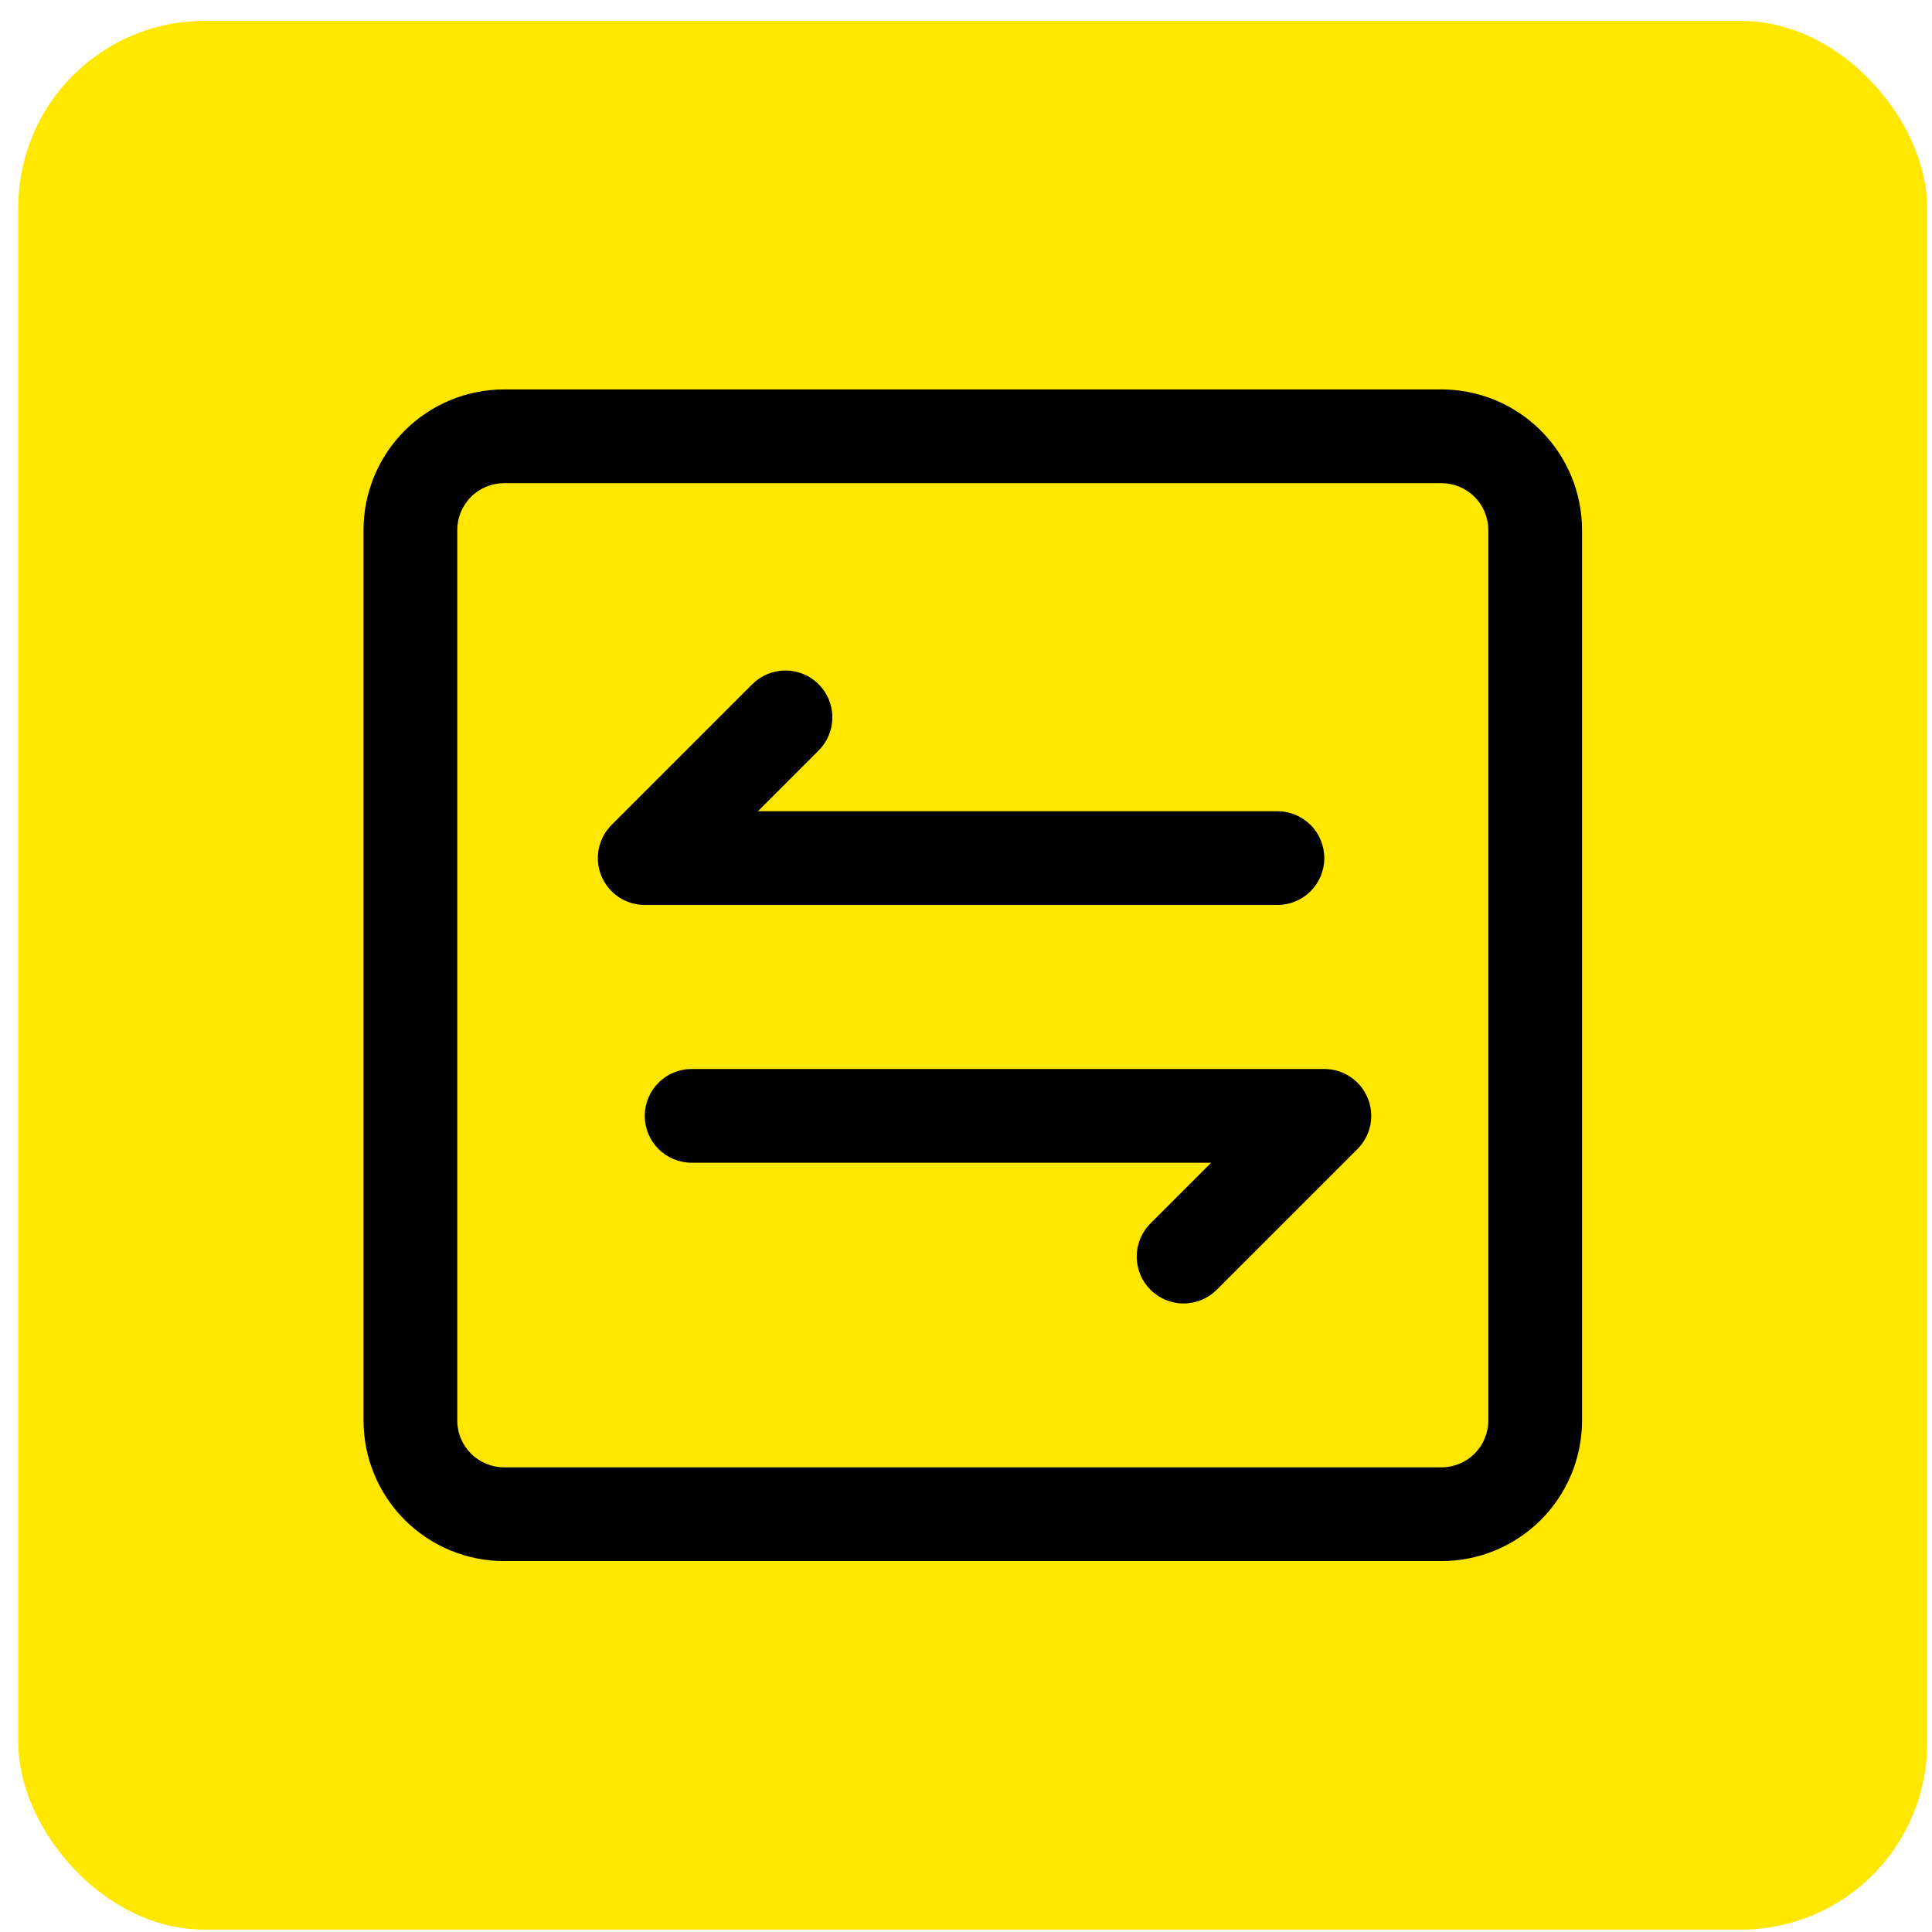
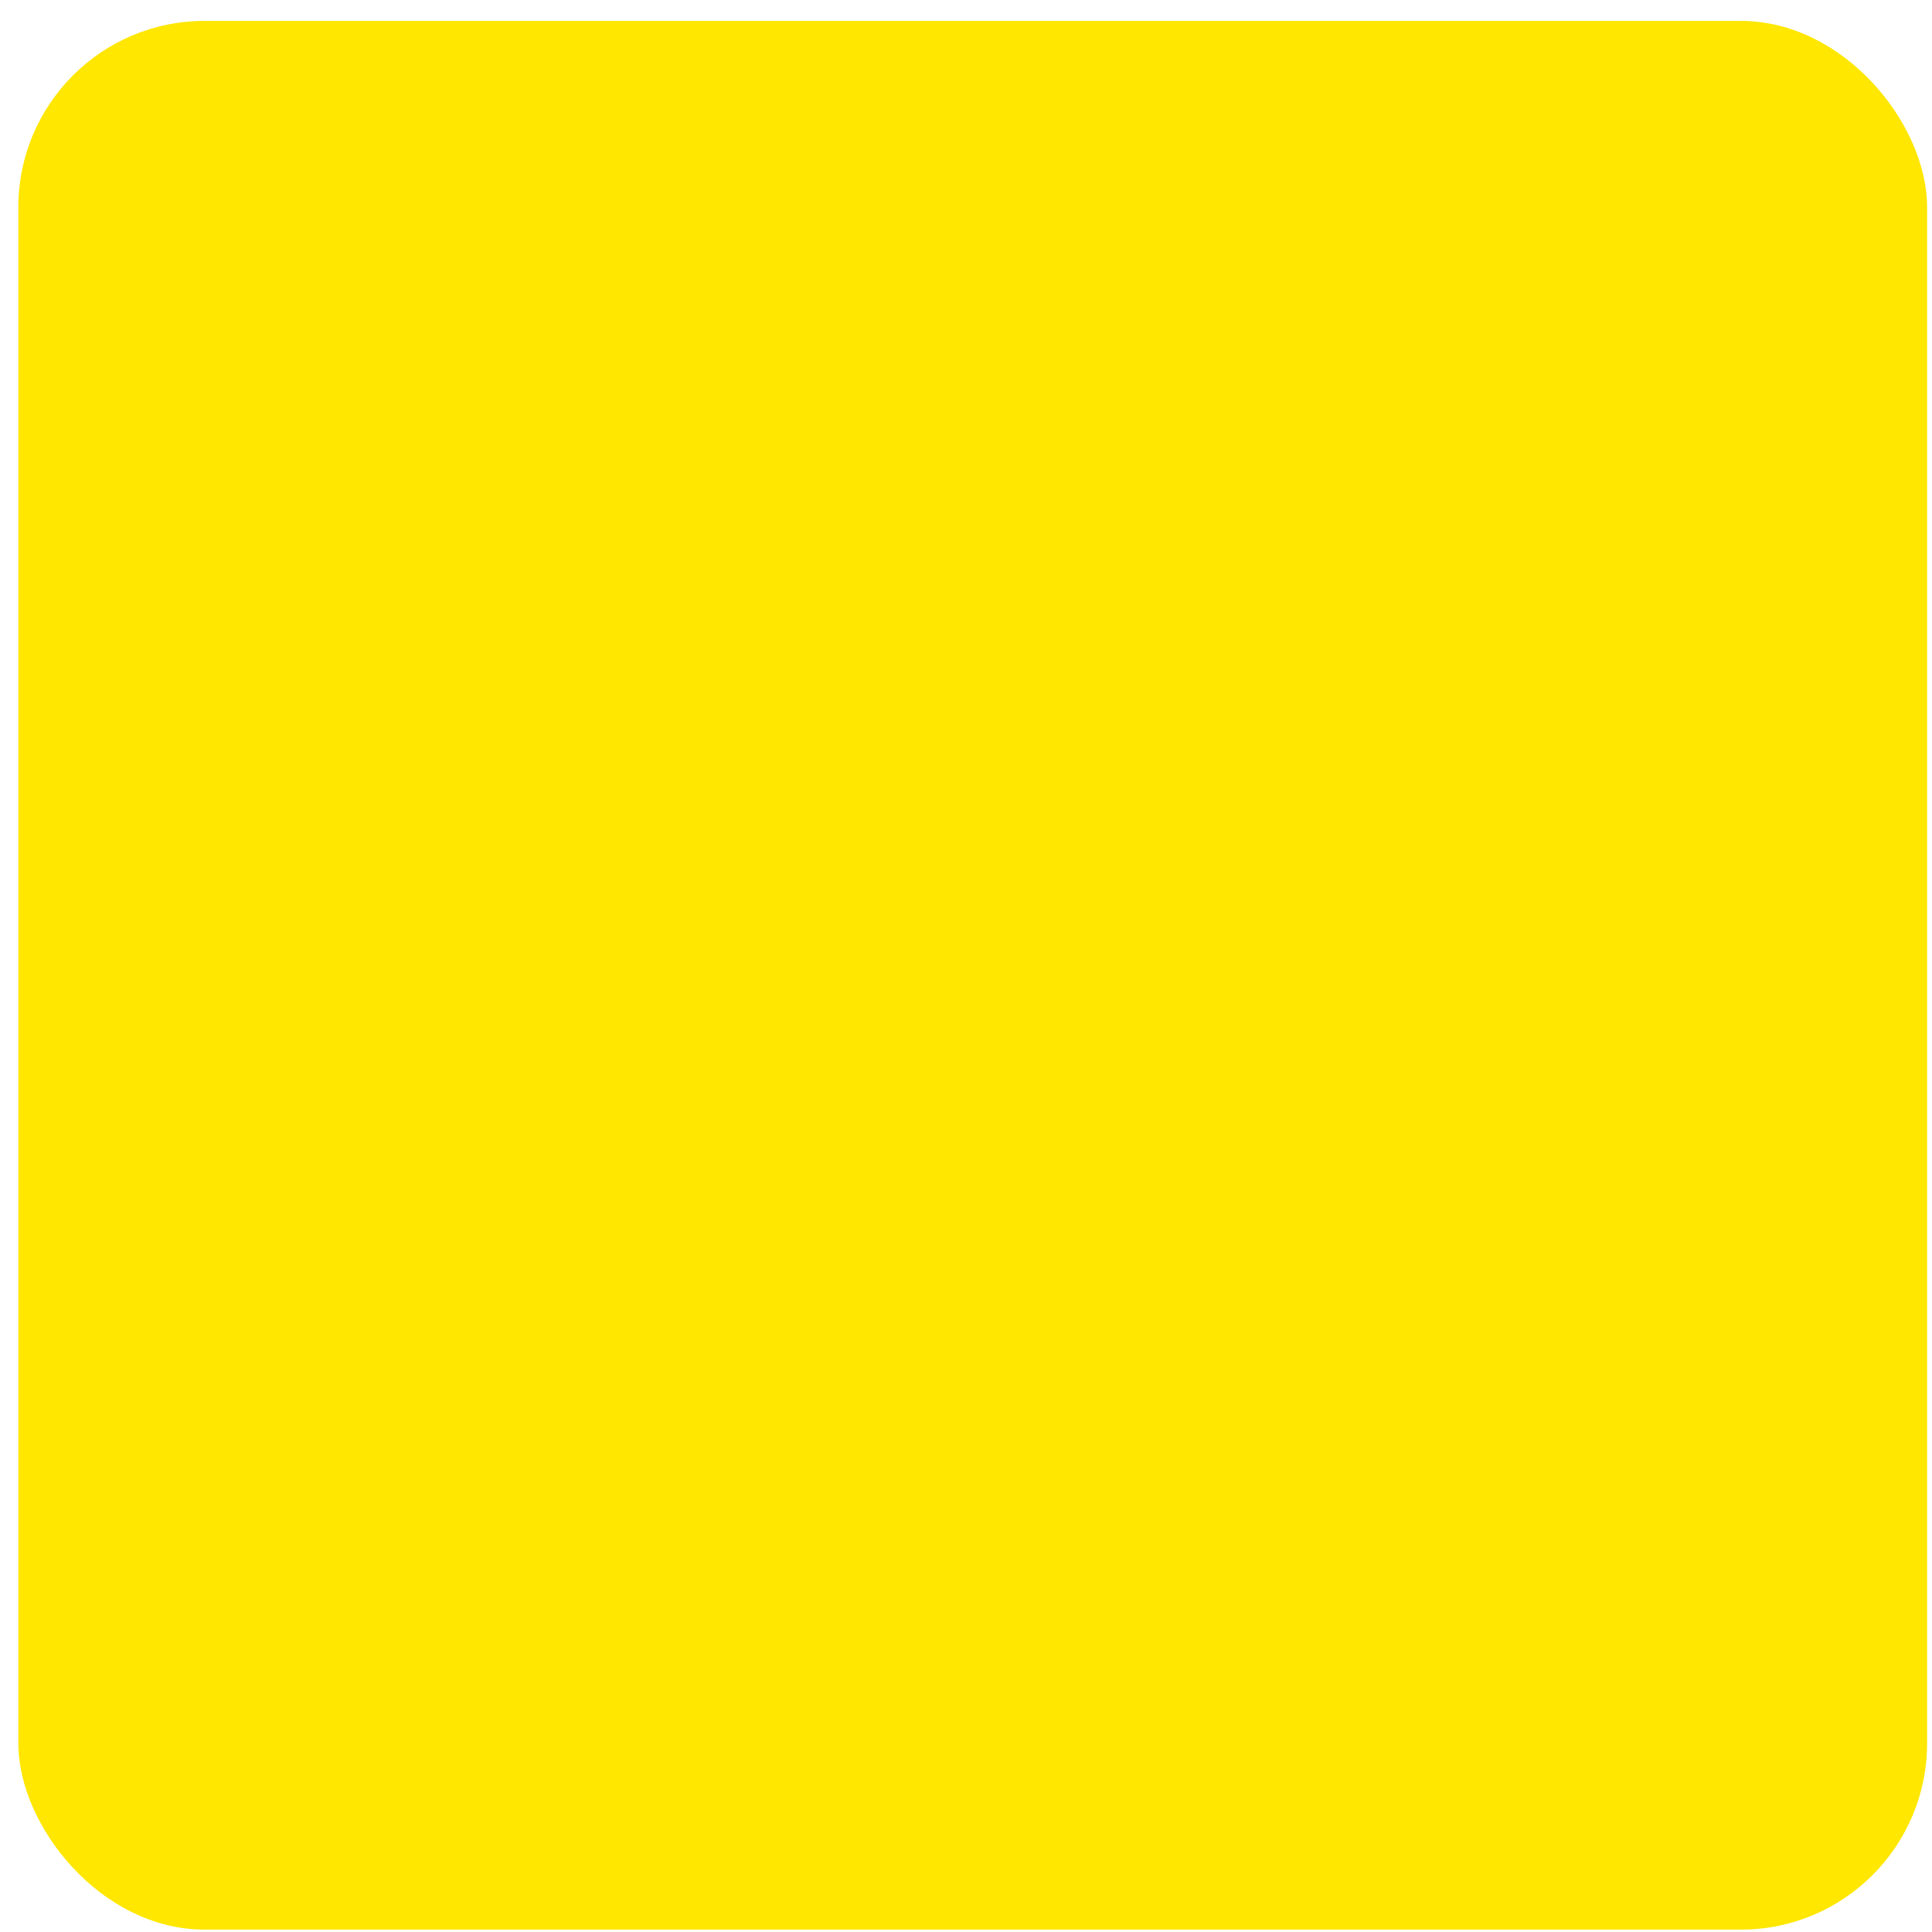
<svg xmlns="http://www.w3.org/2000/svg" width="83" height="83" viewBox="0 0 83 83" fill="none">
  <rect x="0.789" y="0.898" width="82" height="82" rx="8" fill="#FFE700" />
-   <path d="M61.925 16.73H21.657C20.055 16.73 18.519 17.367 17.386 18.5C16.254 19.632 15.617 21.169 15.617 22.771V61.025C15.617 62.627 16.254 64.163 17.386 65.296C18.519 66.429 20.055 67.065 21.657 67.065H61.925C63.527 67.065 65.064 66.429 66.196 65.296C67.329 64.163 67.965 62.627 67.965 61.025V22.771C67.965 21.169 67.329 19.632 66.196 18.5C65.064 17.367 63.527 16.73 61.925 16.73ZM63.939 61.025C63.939 61.559 63.727 62.071 63.349 62.449C62.971 62.826 62.459 63.038 61.925 63.038H21.657C21.123 63.038 20.611 62.826 20.234 62.449C19.856 62.071 19.644 61.559 19.644 61.025V22.771C19.644 22.237 19.856 21.724 20.234 21.347C20.611 20.969 21.123 20.757 21.657 20.757H61.925C62.459 20.757 62.971 20.969 63.349 21.347C63.727 21.724 63.939 22.237 63.939 22.771V61.025Z" fill="black" />
-   <path d="M54.879 38.878C55.413 38.878 55.925 38.666 56.303 38.288C56.681 37.91 56.893 37.398 56.893 36.864C56.893 36.33 56.681 35.818 56.303 35.441C55.925 35.063 55.413 34.851 54.879 34.851H32.561L35.168 32.244C35.546 31.866 35.758 31.354 35.758 30.819C35.758 30.285 35.546 29.773 35.168 29.395C34.791 29.017 34.278 28.805 33.744 28.805C33.209 28.805 32.697 29.017 32.319 29.395L26.279 35.435C25.996 35.716 25.802 36.075 25.723 36.466C25.644 36.857 25.683 37.263 25.836 37.632C25.988 38.001 26.246 38.316 26.578 38.538C26.909 38.76 27.299 38.878 27.699 38.878H54.879Z" fill="black" />
-   <path d="M56.893 45.925H29.713C29.179 45.925 28.666 46.137 28.289 46.514C27.911 46.892 27.699 47.404 27.699 47.938C27.699 48.472 27.911 48.984 28.289 49.362C28.666 49.739 29.179 49.952 29.713 49.952H52.031L49.424 52.559C49.046 52.937 48.834 53.449 48.834 53.983C48.834 54.518 49.046 55.03 49.424 55.408C49.801 55.786 50.314 55.998 50.848 55.998C51.383 55.998 51.895 55.786 52.273 55.408L58.313 49.368C58.596 49.087 58.79 48.728 58.869 48.337C58.948 47.946 58.908 47.54 58.756 47.171C58.604 46.802 58.346 46.486 58.014 46.265C57.683 46.043 57.292 45.925 56.893 45.925Z" fill="black" />
</svg>